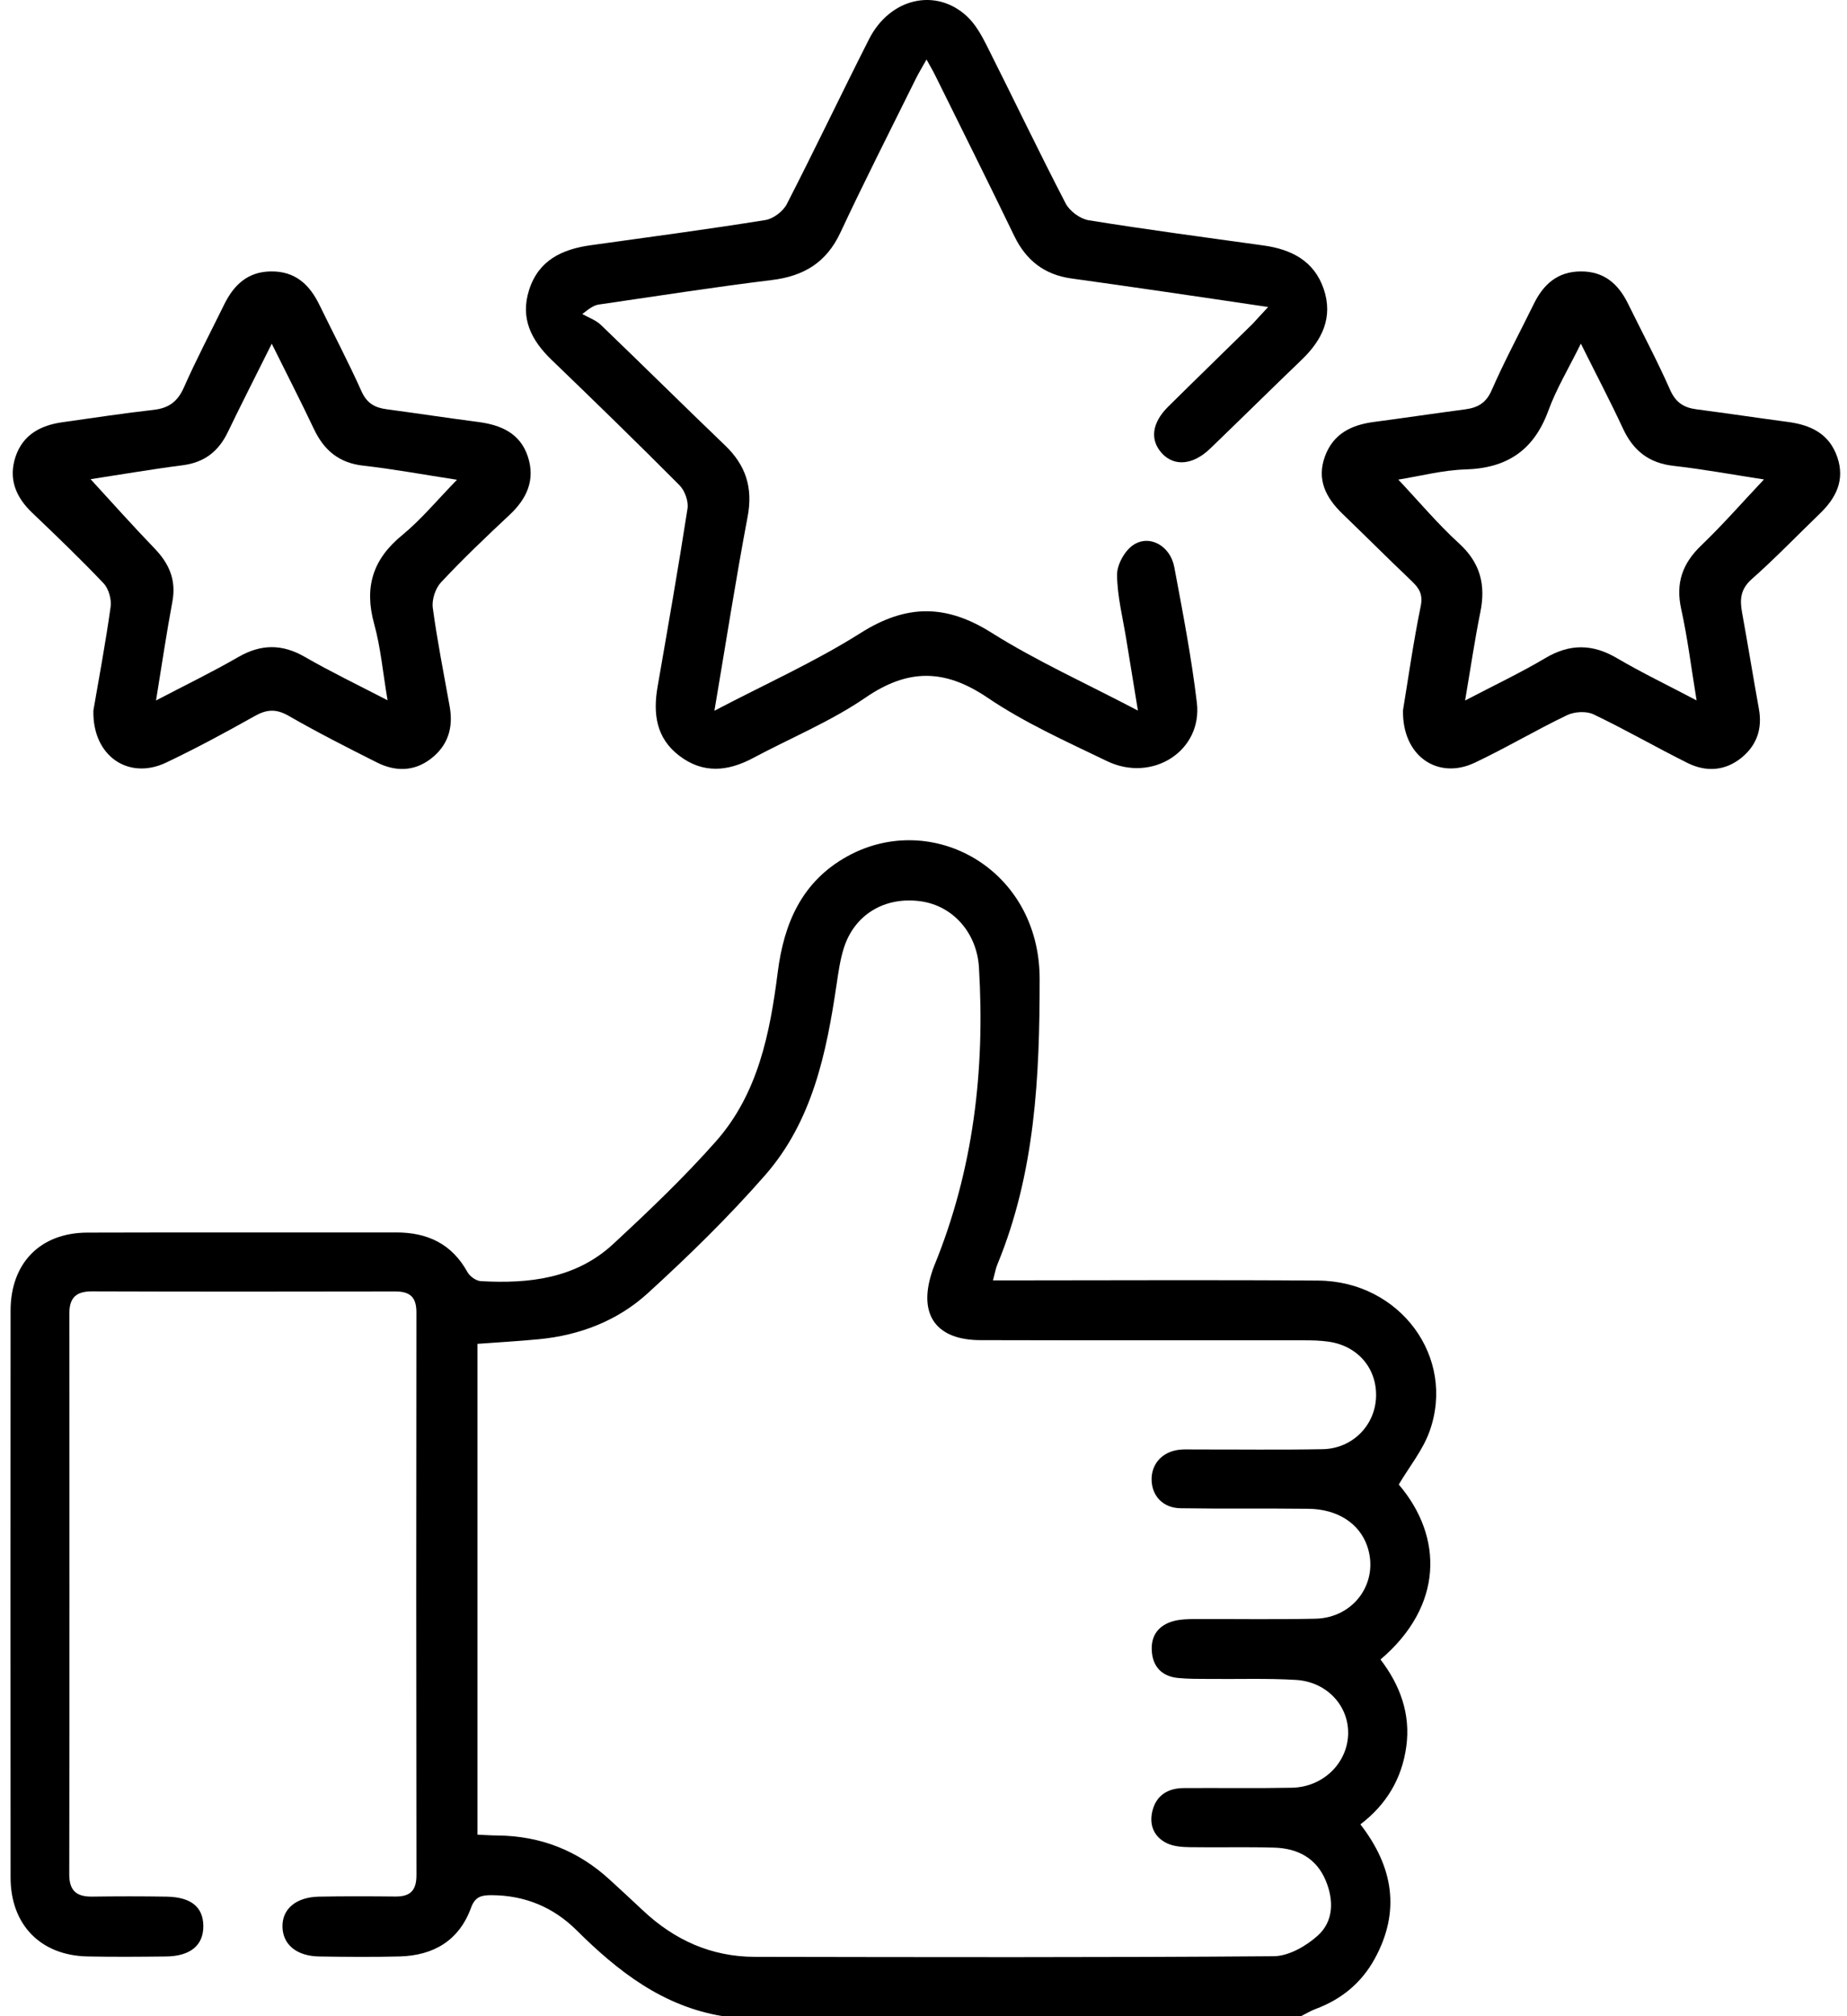
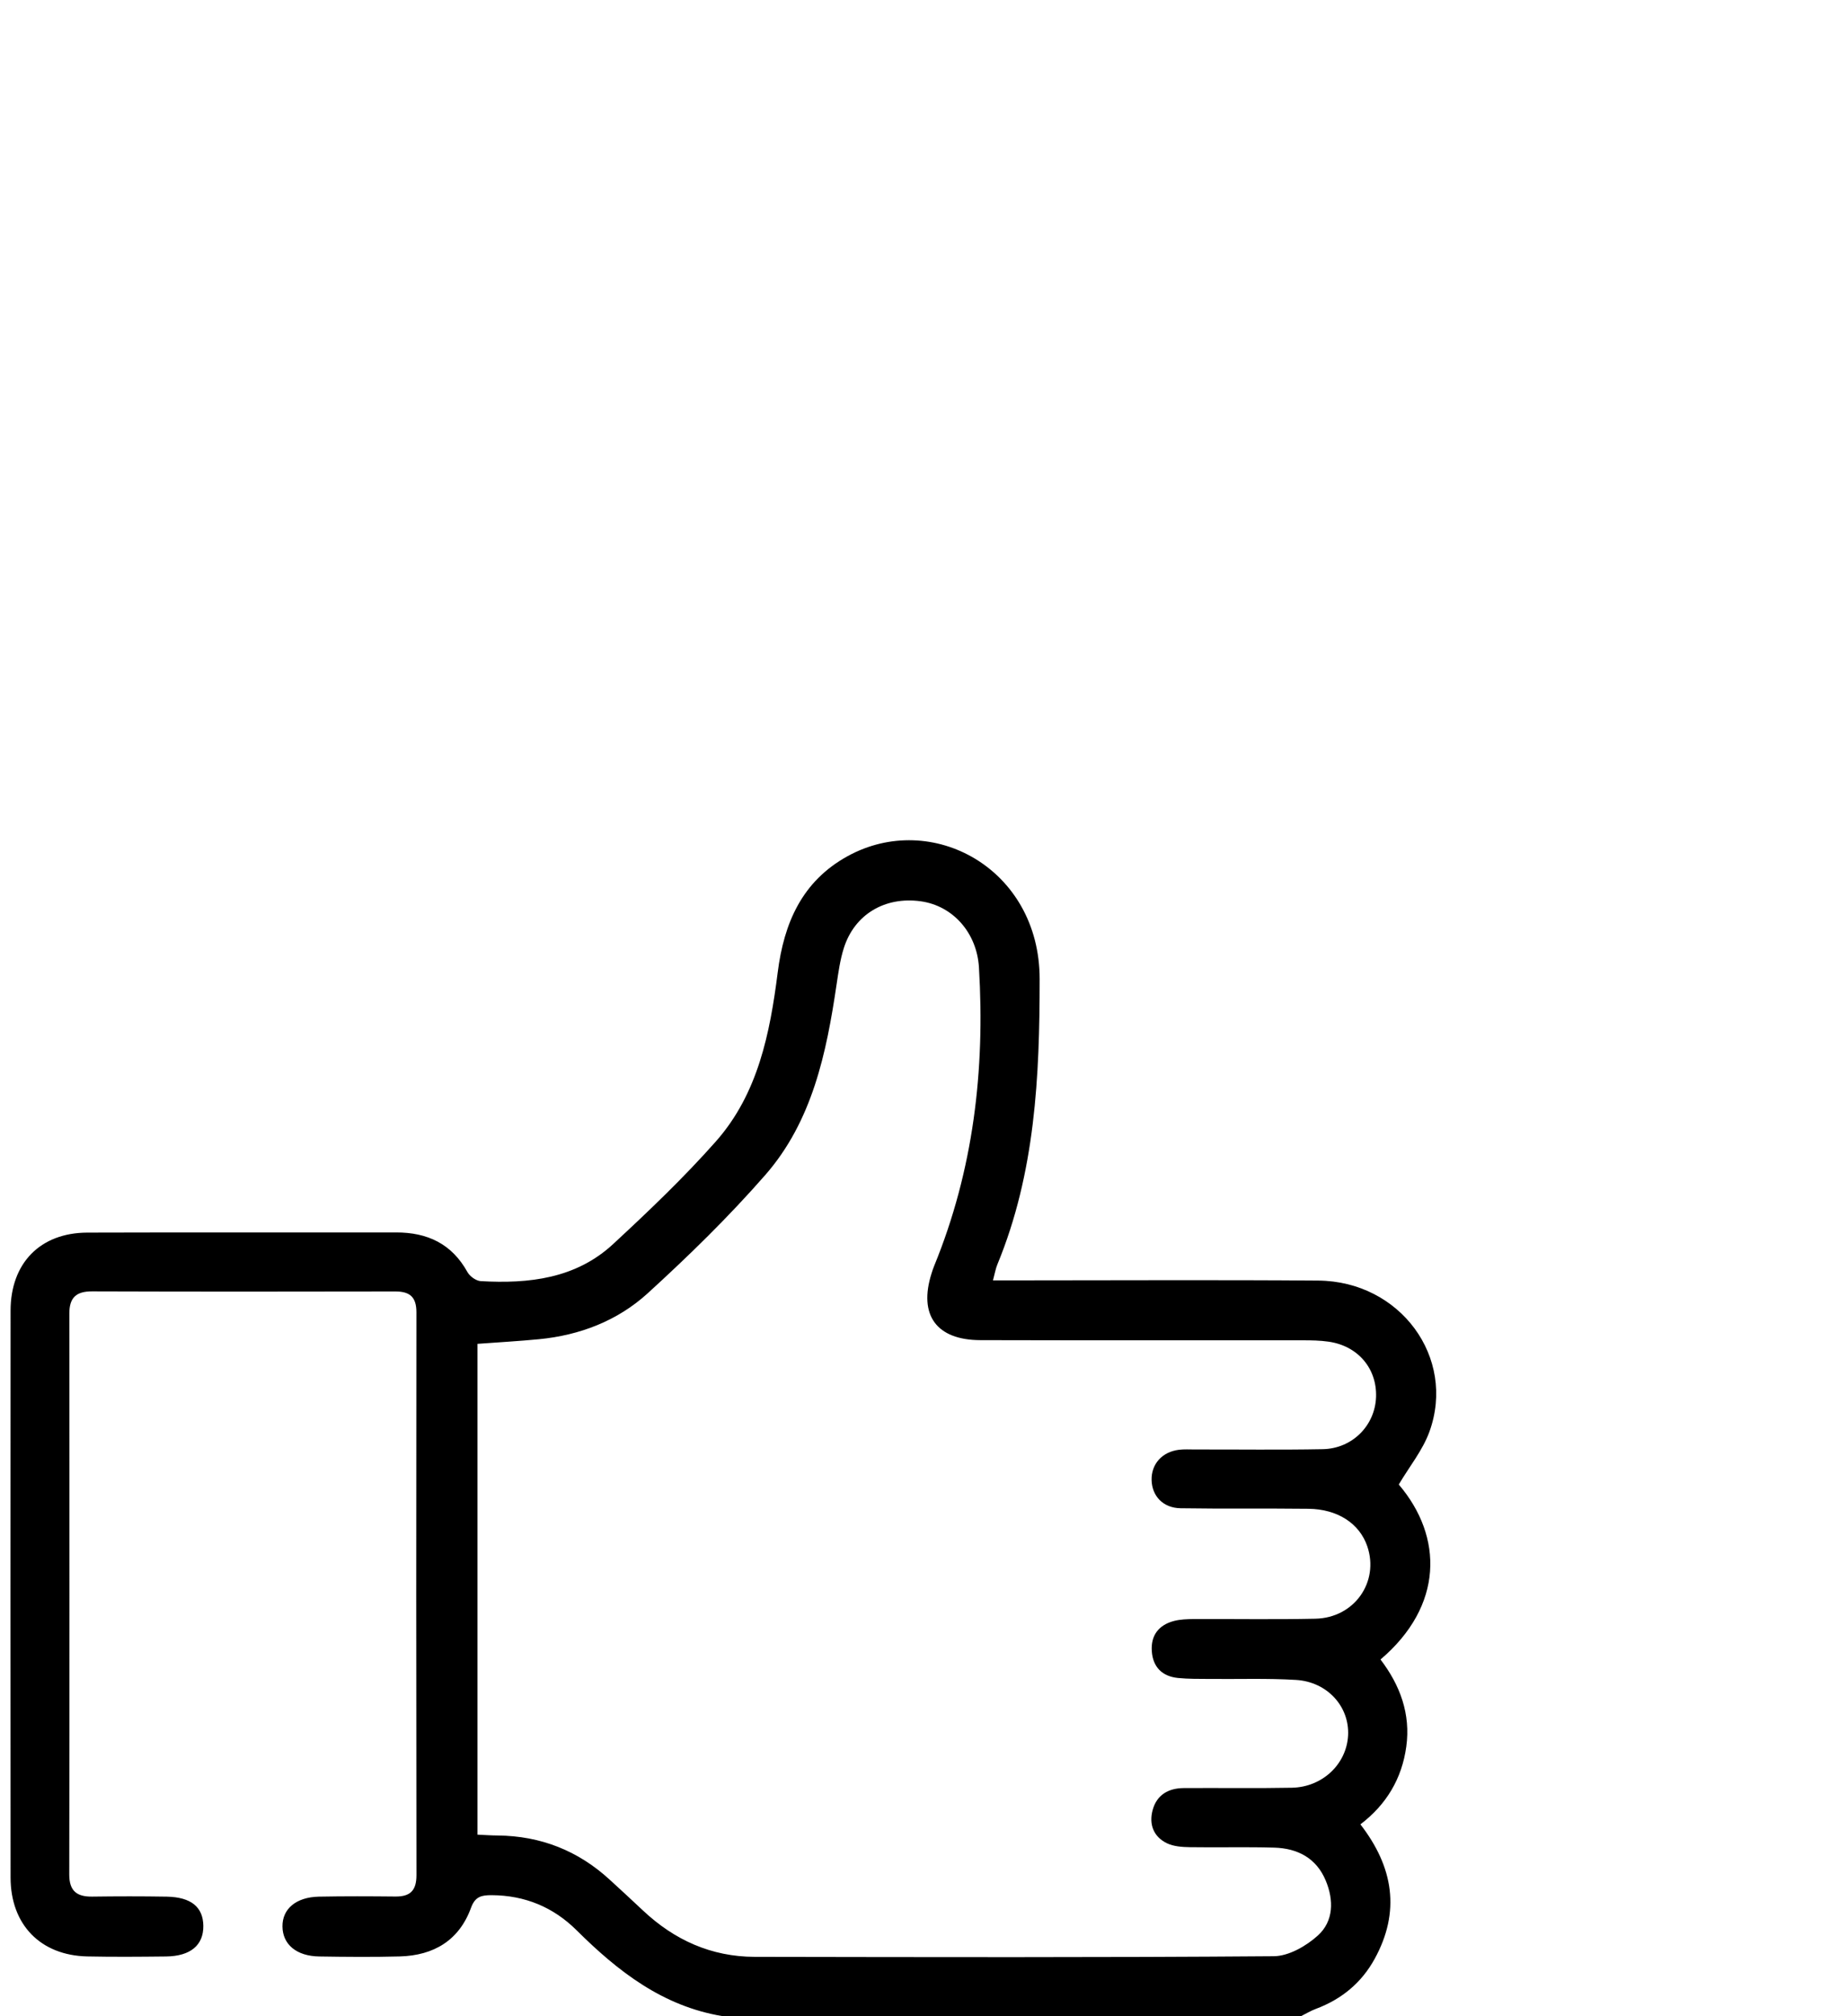
<svg xmlns="http://www.w3.org/2000/svg" width="44" height="48" viewBox="0 0 44 48" fill="none">
  <path d="M17.216 47.999C15.793 47.766 14.723 46.935 13.737 45.955C13.182 45.404 12.506 45.123 11.713 45.119C11.475 45.118 11.32 45.148 11.222 45.416C10.939 46.195 10.334 46.554 9.526 46.577C8.886 46.594 8.245 46.588 7.605 46.578C7.064 46.57 6.734 46.293 6.729 45.865C6.724 45.446 7.051 45.166 7.595 45.154C8.204 45.142 8.814 45.145 9.423 45.151C9.771 45.153 9.921 45.011 9.921 44.643C9.914 40.175 9.914 35.707 9.92 31.241C9.92 30.873 9.759 30.744 9.409 30.746C7.003 30.751 4.597 30.752 2.192 30.744C1.815 30.743 1.652 30.892 1.652 31.272C1.655 35.724 1.657 40.176 1.65 44.628C1.65 45.018 1.829 45.157 2.193 45.153C2.786 45.145 3.38 45.144 3.974 45.154C4.554 45.166 4.837 45.401 4.844 45.847C4.85 46.308 4.539 46.572 3.954 46.578C3.329 46.585 2.704 46.59 2.079 46.577C0.965 46.553 0.252 45.82 0.252 44.699C0.249 40.2 0.249 35.701 0.252 31.203C0.253 30.071 0.958 29.349 2.079 29.345C4.531 29.337 6.984 29.345 9.436 29.341C10.184 29.34 10.764 29.612 11.137 30.287C11.194 30.388 11.341 30.493 11.451 30.5C12.6 30.566 13.717 30.44 14.604 29.62C15.451 28.836 16.291 28.036 17.055 27.173C18.058 26.039 18.343 24.599 18.527 23.15C18.676 21.971 19.107 20.98 20.192 20.383C22.195 19.282 24.766 20.674 24.767 23.307C24.768 25.633 24.661 27.922 23.759 30.105C23.719 30.202 23.701 30.31 23.655 30.482C23.859 30.482 24.022 30.482 24.186 30.482C26.592 30.482 28.998 30.468 31.404 30.487C33.353 30.502 34.692 32.316 34.053 34.083C33.893 34.525 33.578 34.911 33.322 35.342C34.387 36.59 34.388 38.233 32.887 39.508C33.352 40.117 33.609 40.803 33.501 41.584C33.396 42.344 33.028 42.962 32.408 43.433C33.196 44.449 33.366 45.511 32.747 46.636C32.436 47.203 31.961 47.596 31.351 47.824C31.226 47.87 31.111 47.941 30.991 48C26.402 47.999 21.809 47.999 17.216 47.999ZM11.375 43.678C11.549 43.686 11.7 43.697 11.852 43.698C12.881 43.707 13.773 44.059 14.529 44.754C14.794 44.998 15.059 45.239 15.32 45.486C16.068 46.188 16.946 46.584 17.977 46.587C22.1 46.594 26.223 46.604 30.346 46.572C30.702 46.569 31.12 46.329 31.397 46.077C31.771 45.737 31.777 45.237 31.582 44.771C31.358 44.233 30.909 44.003 30.356 43.987C29.685 43.967 29.013 43.987 28.342 43.976C28.159 43.973 27.959 43.959 27.8 43.883C27.479 43.728 27.368 43.432 27.458 43.095C27.555 42.732 27.833 42.571 28.199 42.569C29.058 42.563 29.918 42.578 30.776 42.561C31.507 42.546 32.081 41.995 32.115 41.312C32.148 40.629 31.622 40.039 30.872 39.994C30.188 39.953 29.499 39.978 28.811 39.971C28.561 39.969 28.312 39.973 28.063 39.948C27.687 39.91 27.465 39.689 27.439 39.312C27.412 38.932 27.605 38.685 27.969 38.59C28.117 38.552 28.277 38.547 28.432 38.545C29.4 38.541 30.369 38.558 31.336 38.537C32.263 38.517 32.861 37.663 32.572 36.813C32.387 36.27 31.865 35.927 31.17 35.92C30.155 35.908 29.139 35.923 28.124 35.907C27.708 35.901 27.443 35.617 27.434 35.236C27.425 34.855 27.684 34.564 28.087 34.515C28.21 34.5 28.337 34.508 28.462 34.508C29.476 34.506 30.492 34.52 31.507 34.501C32.216 34.489 32.757 33.938 32.781 33.258C32.804 32.578 32.346 32.039 31.647 31.941C31.447 31.912 31.242 31.909 31.04 31.909C28.479 31.907 25.917 31.912 23.356 31.905C22.306 31.903 21.877 31.306 22.192 30.315C22.21 30.256 22.23 30.196 22.254 30.138C23.189 27.856 23.468 25.478 23.321 23.032C23.273 22.217 22.709 21.562 21.927 21.456C21.077 21.341 20.356 21.77 20.102 22.571C20.013 22.851 19.973 23.148 19.929 23.44C19.688 25.073 19.351 26.692 18.231 27.973C17.36 28.969 16.406 29.9 15.427 30.792C14.712 31.443 13.814 31.789 12.839 31.883C12.361 31.929 11.881 31.956 11.375 31.993C11.375 35.882 11.375 39.764 11.375 43.678Z" fill="#212121" style="fill:#212121;fill:color(display-p3 0.129 0.129 0.129);fill-opacity:1;" />
-   <path d="M30.21 7.309C29.32 7.178 28.509 7.056 27.697 6.939C26.972 6.834 26.247 6.729 25.521 6.629C24.88 6.54 24.442 6.198 24.161 5.615C23.544 4.338 22.909 3.07 22.28 1.797C22.227 1.689 22.164 1.584 22.072 1.416C21.968 1.603 21.884 1.739 21.814 1.881C21.213 3.097 20.596 4.306 20.022 5.534C19.688 6.25 19.151 6.573 18.387 6.667C17.01 6.835 15.639 7.051 14.267 7.25C14.175 7.264 14.089 7.303 13.871 7.476C14.021 7.561 14.194 7.62 14.314 7.735C15.306 8.687 16.283 9.655 17.275 10.606C17.767 11.078 17.94 11.611 17.811 12.297C17.525 13.809 17.289 15.33 17.019 16.921C18.227 16.287 19.415 15.757 20.502 15.07C21.587 14.384 22.531 14.379 23.617 15.061C24.695 15.739 25.867 16.266 27.108 16.917C27.004 16.287 26.916 15.749 26.829 15.21C26.747 14.703 26.616 14.195 26.611 13.687C26.608 13.445 26.791 13.114 26.994 12.977C27.382 12.715 27.879 12.993 27.974 13.499C28.175 14.571 28.383 15.645 28.512 16.727C28.649 17.873 27.456 18.643 26.369 18.119C25.401 17.652 24.407 17.207 23.523 16.608C22.501 15.919 21.63 15.915 20.614 16.611C19.783 17.18 18.831 17.57 17.937 18.048C17.337 18.368 16.746 18.423 16.183 17.993C15.63 17.573 15.554 16.99 15.665 16.35C15.91 14.938 16.159 13.525 16.378 12.109C16.405 11.936 16.315 11.682 16.19 11.556C15.188 10.548 14.169 9.557 13.144 8.571C12.658 8.104 12.386 7.58 12.606 6.898C12.833 6.193 13.392 5.934 14.067 5.839C15.457 5.645 16.848 5.461 18.232 5.239C18.421 5.209 18.653 5.033 18.742 4.862C19.412 3.56 20.041 2.236 20.704 0.93C21.203 -0.048 22.297 -0.3 23.038 0.391C23.236 0.576 23.38 0.834 23.505 1.081C24.136 2.334 24.741 3.6 25.387 4.844C25.482 5.028 25.733 5.211 25.936 5.244C27.32 5.467 28.712 5.651 30.101 5.844C30.764 5.937 31.305 6.209 31.534 6.88C31.763 7.554 31.498 8.094 31.014 8.56C30.281 9.264 29.559 9.977 28.828 10.681C28.42 11.073 27.973 11.112 27.679 10.791C27.389 10.473 27.438 10.068 27.83 9.68C28.497 9.02 29.17 8.369 29.839 7.711C29.945 7.599 30.045 7.484 30.21 7.309Z" fill="#212121" style="fill:#212121;fill:color(display-p3 0.129 0.129 0.129);fill-opacity:1;" />
-   <path d="M2.225 16.913C2.353 16.17 2.514 15.312 2.635 14.45C2.66 14.27 2.59 14.016 2.468 13.888C1.92 13.31 1.345 12.759 0.769 12.21C0.372 11.832 0.193 11.392 0.374 10.862C0.551 10.347 0.969 10.126 1.482 10.053C2.207 9.951 2.93 9.84 3.657 9.758C4.019 9.718 4.231 9.562 4.381 9.224C4.677 8.555 5.018 7.906 5.341 7.249C5.57 6.784 5.9 6.468 6.454 6.462C7.031 6.454 7.374 6.774 7.609 7.258C7.944 7.944 8.299 8.62 8.612 9.316C8.739 9.6 8.929 9.706 9.209 9.743C9.935 9.84 10.659 9.951 11.385 10.045C11.931 10.115 12.393 10.312 12.576 10.874C12.755 11.424 12.552 11.872 12.14 12.257C11.581 12.779 11.027 13.308 10.505 13.865C10.371 14.008 10.284 14.278 10.31 14.471C10.416 15.257 10.572 16.037 10.712 16.818C10.804 17.323 10.672 17.752 10.261 18.066C9.861 18.372 9.415 18.371 8.981 18.153C8.272 17.797 7.563 17.437 6.874 17.041C6.576 16.87 6.352 16.887 6.063 17.05C5.371 17.439 4.671 17.816 3.954 18.157C3.063 18.578 2.198 18.002 2.225 16.913ZM2.158 11.408C2.666 11.961 3.163 12.519 3.68 13.055C4.03 13.416 4.202 13.809 4.107 14.321C3.965 15.081 3.852 15.847 3.717 16.676C4.412 16.312 5.058 16 5.677 15.642C6.22 15.33 6.721 15.327 7.263 15.64C7.88 15.995 8.524 16.305 9.233 16.672C9.12 16.01 9.07 15.419 8.914 14.856C8.673 13.986 8.875 13.318 9.579 12.742C10.037 12.366 10.421 11.898 10.887 11.422C10.096 11.301 9.378 11.167 8.653 11.086C8.075 11.021 7.719 10.72 7.479 10.215C7.166 9.555 6.832 8.904 6.474 8.183C6.105 8.924 5.758 9.601 5.428 10.286C5.207 10.746 4.87 11.009 4.355 11.076C3.601 11.173 2.853 11.302 2.158 11.408Z" fill="#212121" style="fill:#212121;fill:color(display-p3 0.129 0.129 0.129);fill-opacity:1;" />
-   <path d="M33.423 16.908C33.543 16.185 33.666 15.305 33.844 14.436C33.902 14.153 33.812 14.008 33.632 13.836C33.078 13.309 32.537 12.768 31.986 12.237C31.587 11.852 31.357 11.418 31.567 10.856C31.766 10.323 32.197 10.116 32.726 10.046C33.452 9.95 34.175 9.842 34.902 9.746C35.195 9.707 35.399 9.601 35.533 9.295C35.839 8.596 36.201 7.923 36.538 7.238C36.767 6.769 37.105 6.464 37.659 6.462C38.212 6.459 38.553 6.759 38.783 7.229C39.12 7.914 39.48 8.589 39.788 9.286C39.922 9.587 40.117 9.706 40.416 9.745C41.142 9.84 41.865 9.948 42.591 10.045C43.138 10.117 43.581 10.327 43.771 10.889C43.955 11.436 43.736 11.859 43.351 12.23C42.811 12.75 42.291 13.292 41.73 13.788C41.464 14.024 41.443 14.269 41.499 14.575C41.638 15.341 41.763 16.11 41.901 16.876C41.988 17.351 41.849 17.747 41.482 18.043C41.092 18.357 40.642 18.382 40.204 18.166C39.451 17.791 38.721 17.369 37.962 17.007C37.791 16.925 37.509 16.941 37.332 17.026C36.587 17.382 35.876 17.807 35.13 18.159C34.257 18.572 33.401 18.007 33.423 16.908ZM34.902 16.677C35.605 16.31 36.224 16.017 36.809 15.67C37.396 15.321 37.937 15.326 38.522 15.67C39.107 16.014 39.721 16.308 40.417 16.675C40.286 15.876 40.201 15.182 40.051 14.503C39.914 13.886 40.076 13.418 40.526 12.987C41.04 12.494 41.51 11.956 42.022 11.414C41.31 11.306 40.593 11.172 39.869 11.091C39.277 11.024 38.906 10.727 38.661 10.198C38.358 9.546 38.022 8.909 37.66 8.181C37.369 8.771 37.076 9.255 36.886 9.775C36.542 10.717 35.904 11.147 34.91 11.176C34.368 11.192 33.828 11.336 33.311 11.418C33.81 11.948 34.253 12.477 34.758 12.937C35.269 13.403 35.398 13.93 35.264 14.58C35.132 15.235 35.035 15.896 34.902 16.677Z" fill="#212121" style="fill:#212121;fill:color(display-p3 0.129 0.129 0.129);fill-opacity:1;" />
</svg>